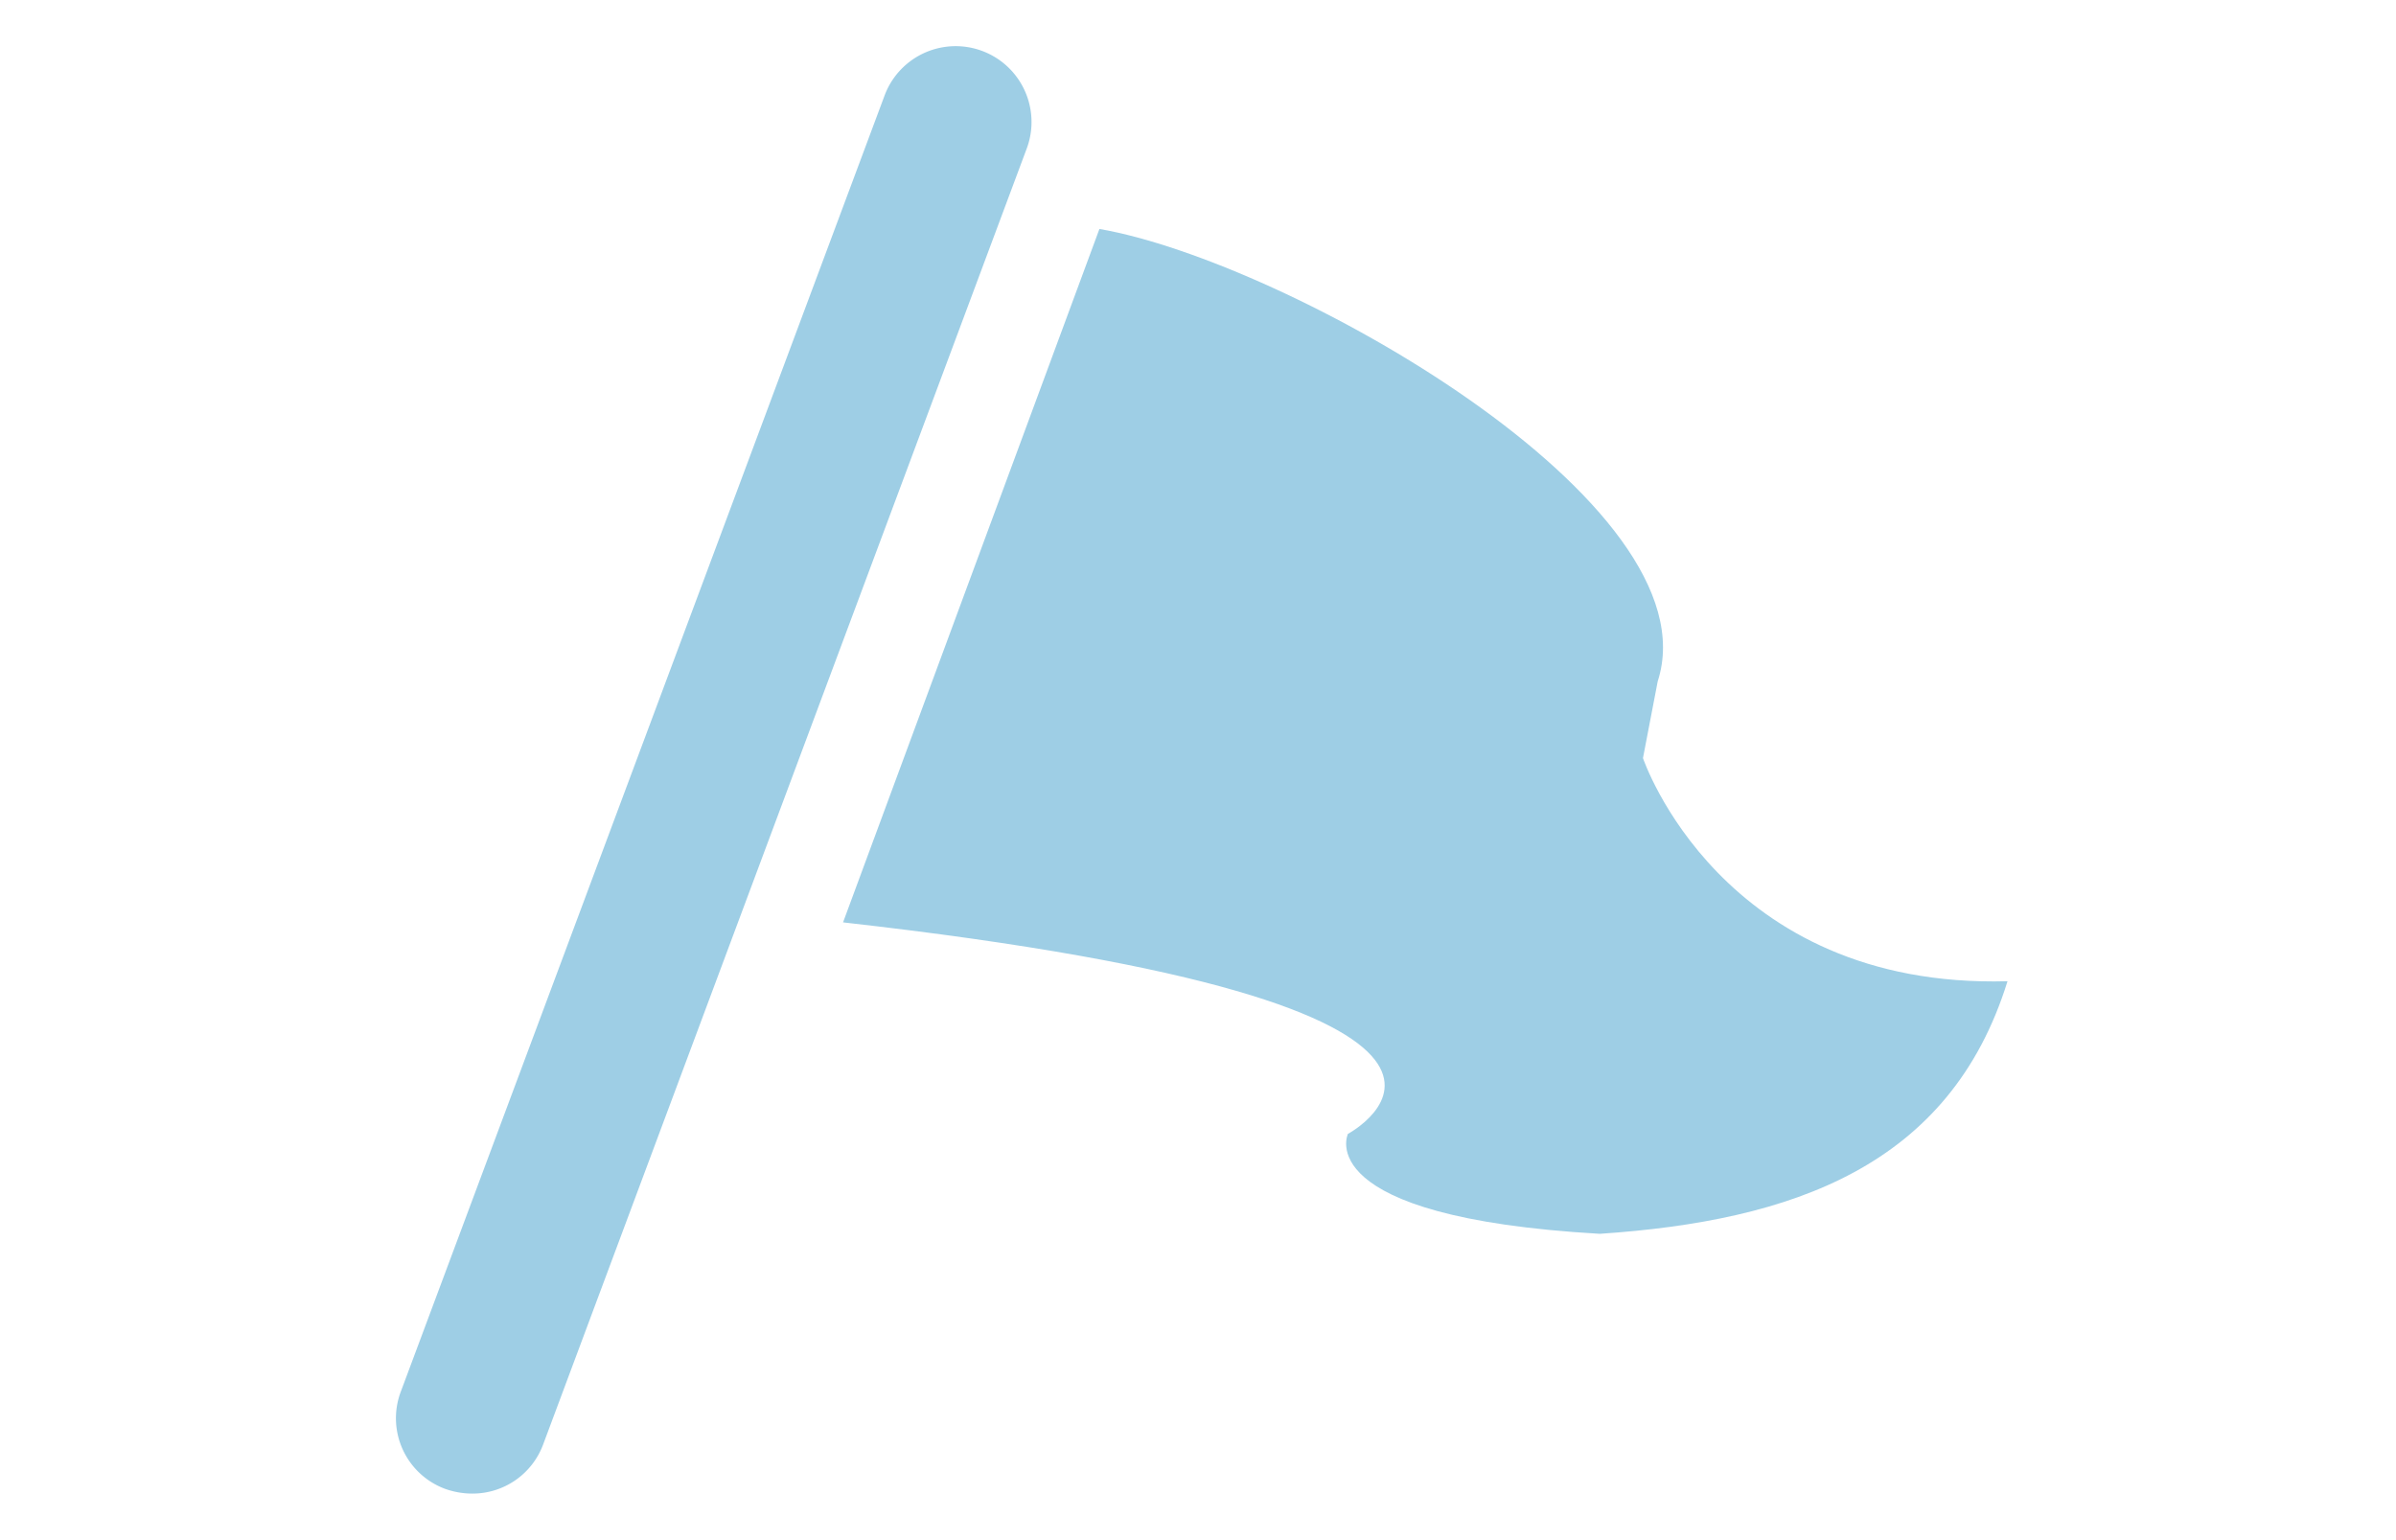
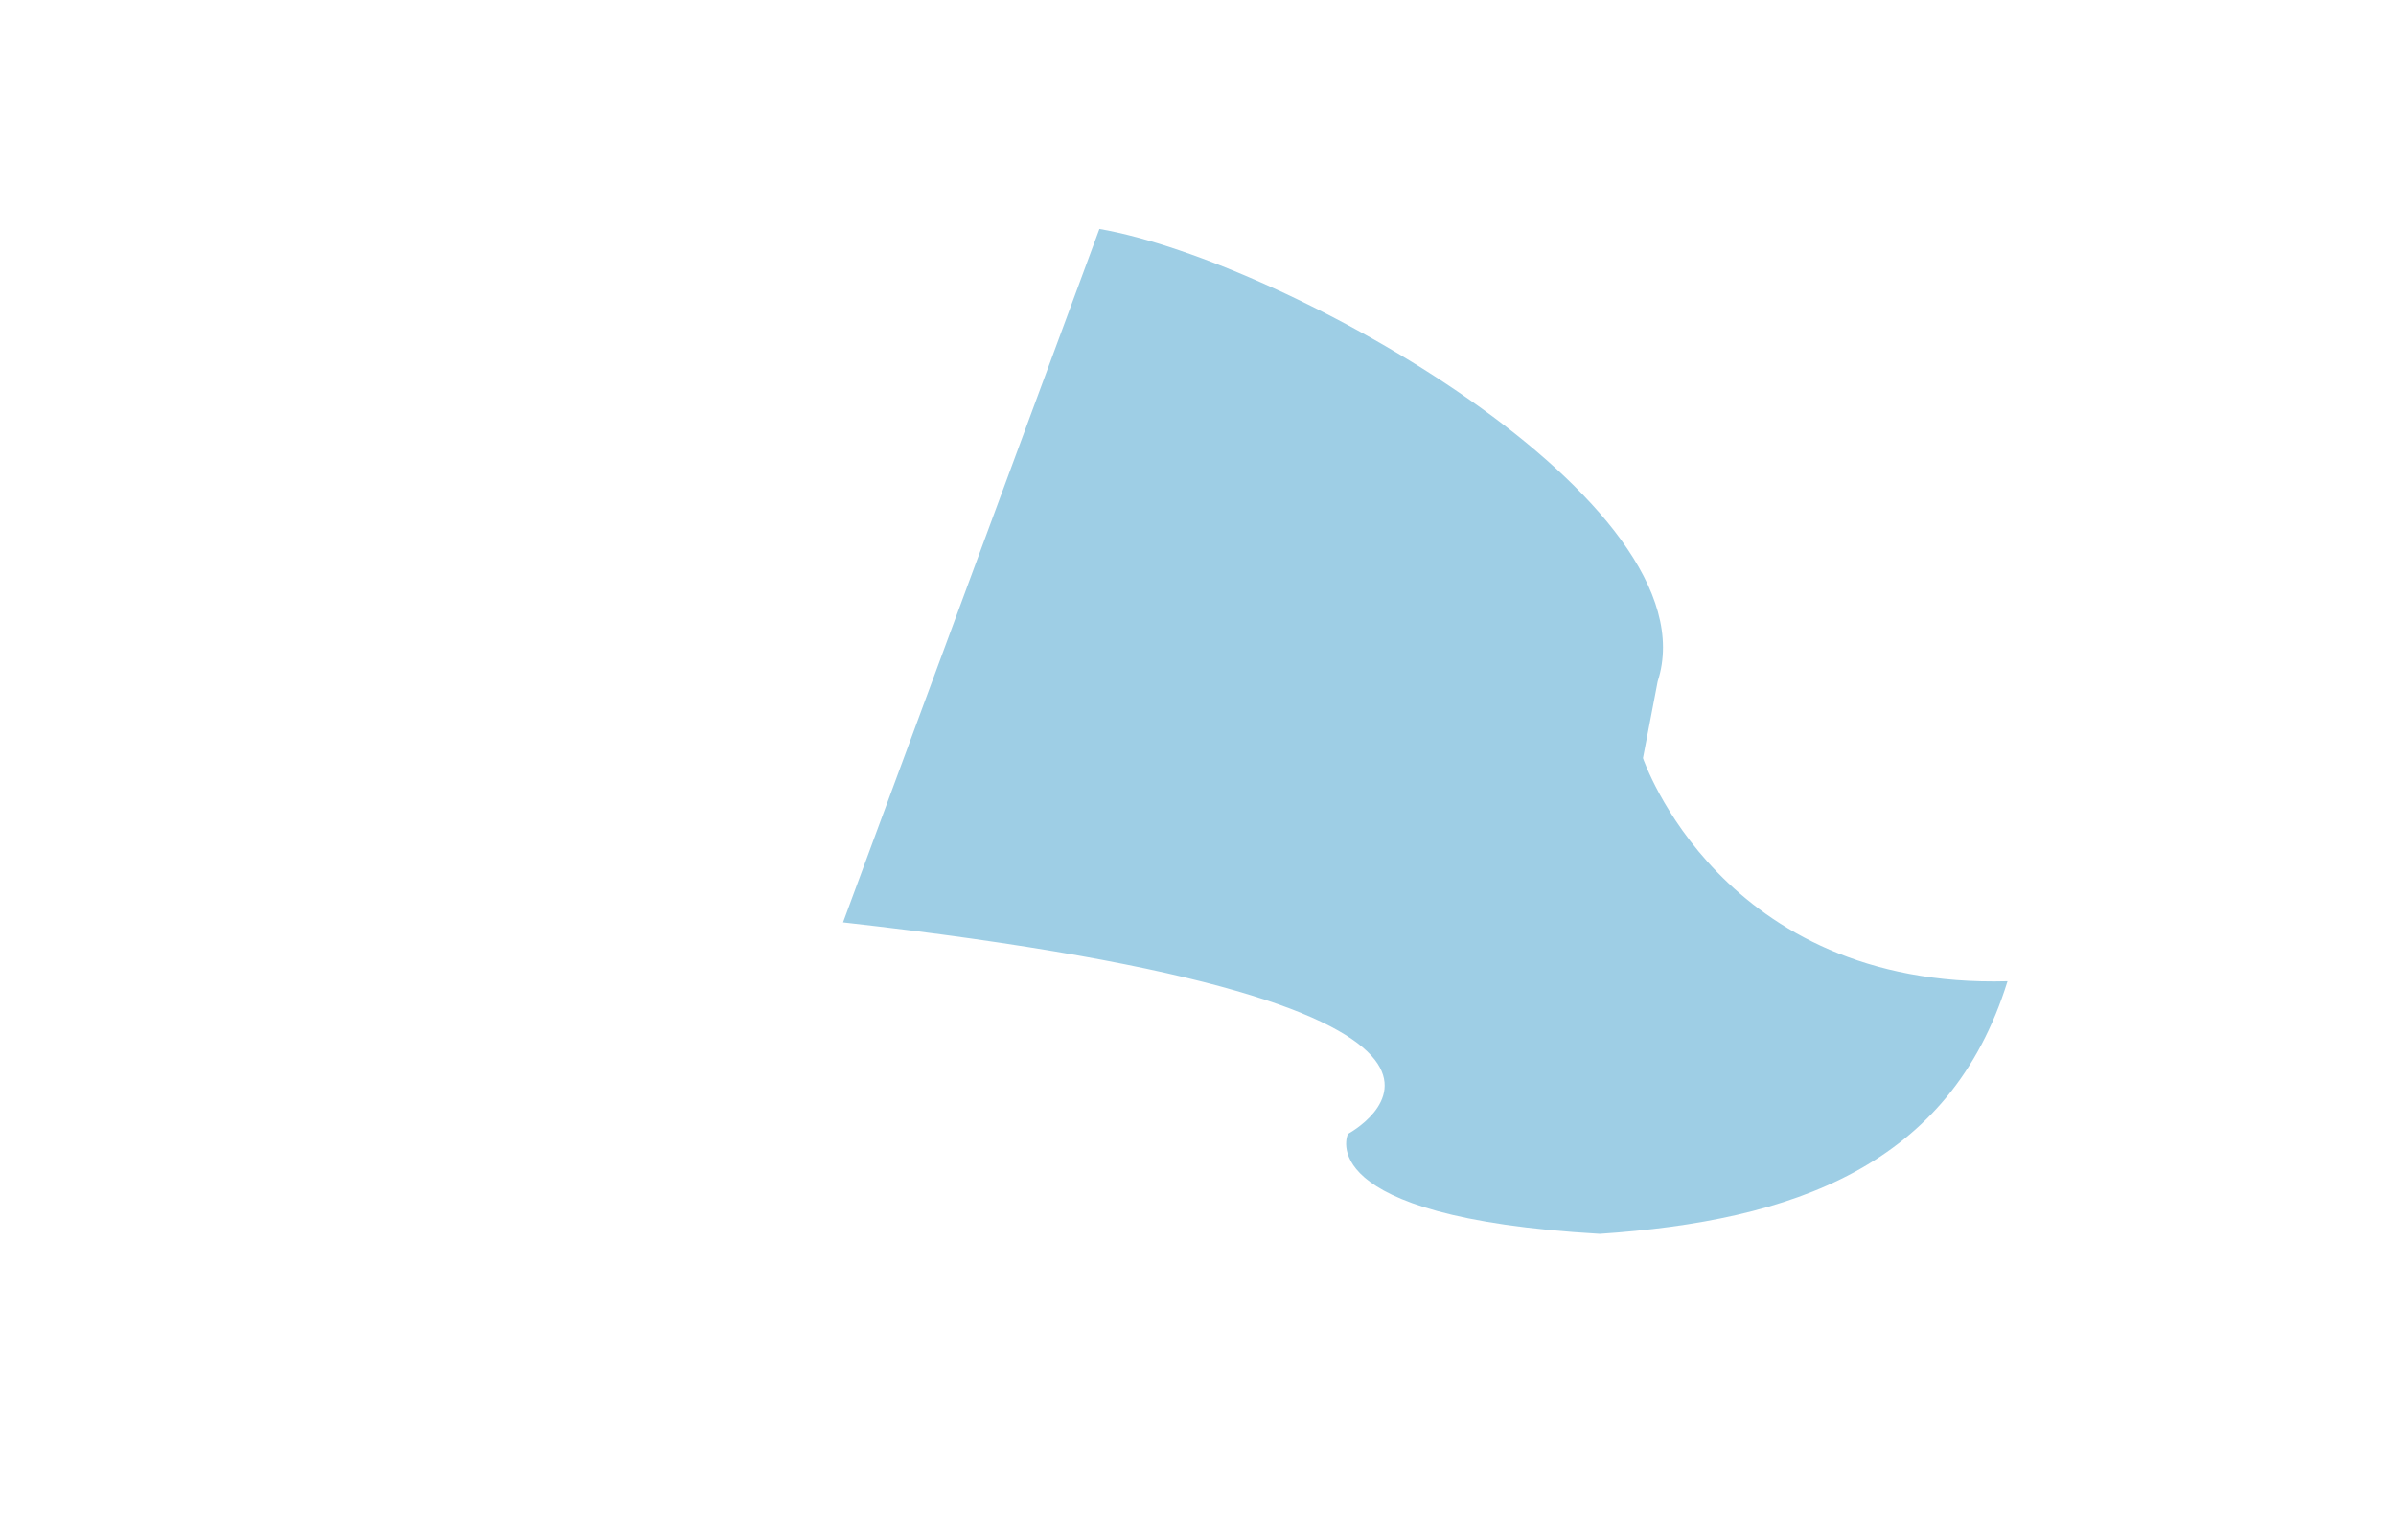
<svg xmlns="http://www.w3.org/2000/svg" viewBox="0 0 70 45">
  <g>
    <path d="M32.12,6.69c5.45.94,18,8,16.31,13.22L48,22.15s2.27,6.75,10.65,6.52c-1.68,5.41-6.28,7-11.91,7.38-8.51-.49-7.36-2.92-7.36-2.92s7-3.73-14.75-6.18Z" style="fill: #9ecee5" />
-     <path d="M13.8,43.64A2.37,2.37,0,0,1,13,43.5a2.2,2.2,0,0,1-1.29-2.84L25.84,2.8A2.2,2.2,0,1,1,30,4.33L15.87,42.2A2.2,2.2,0,0,1,13.8,43.64Z" style="fill: #9ecee5" />
  </g>
</svg>